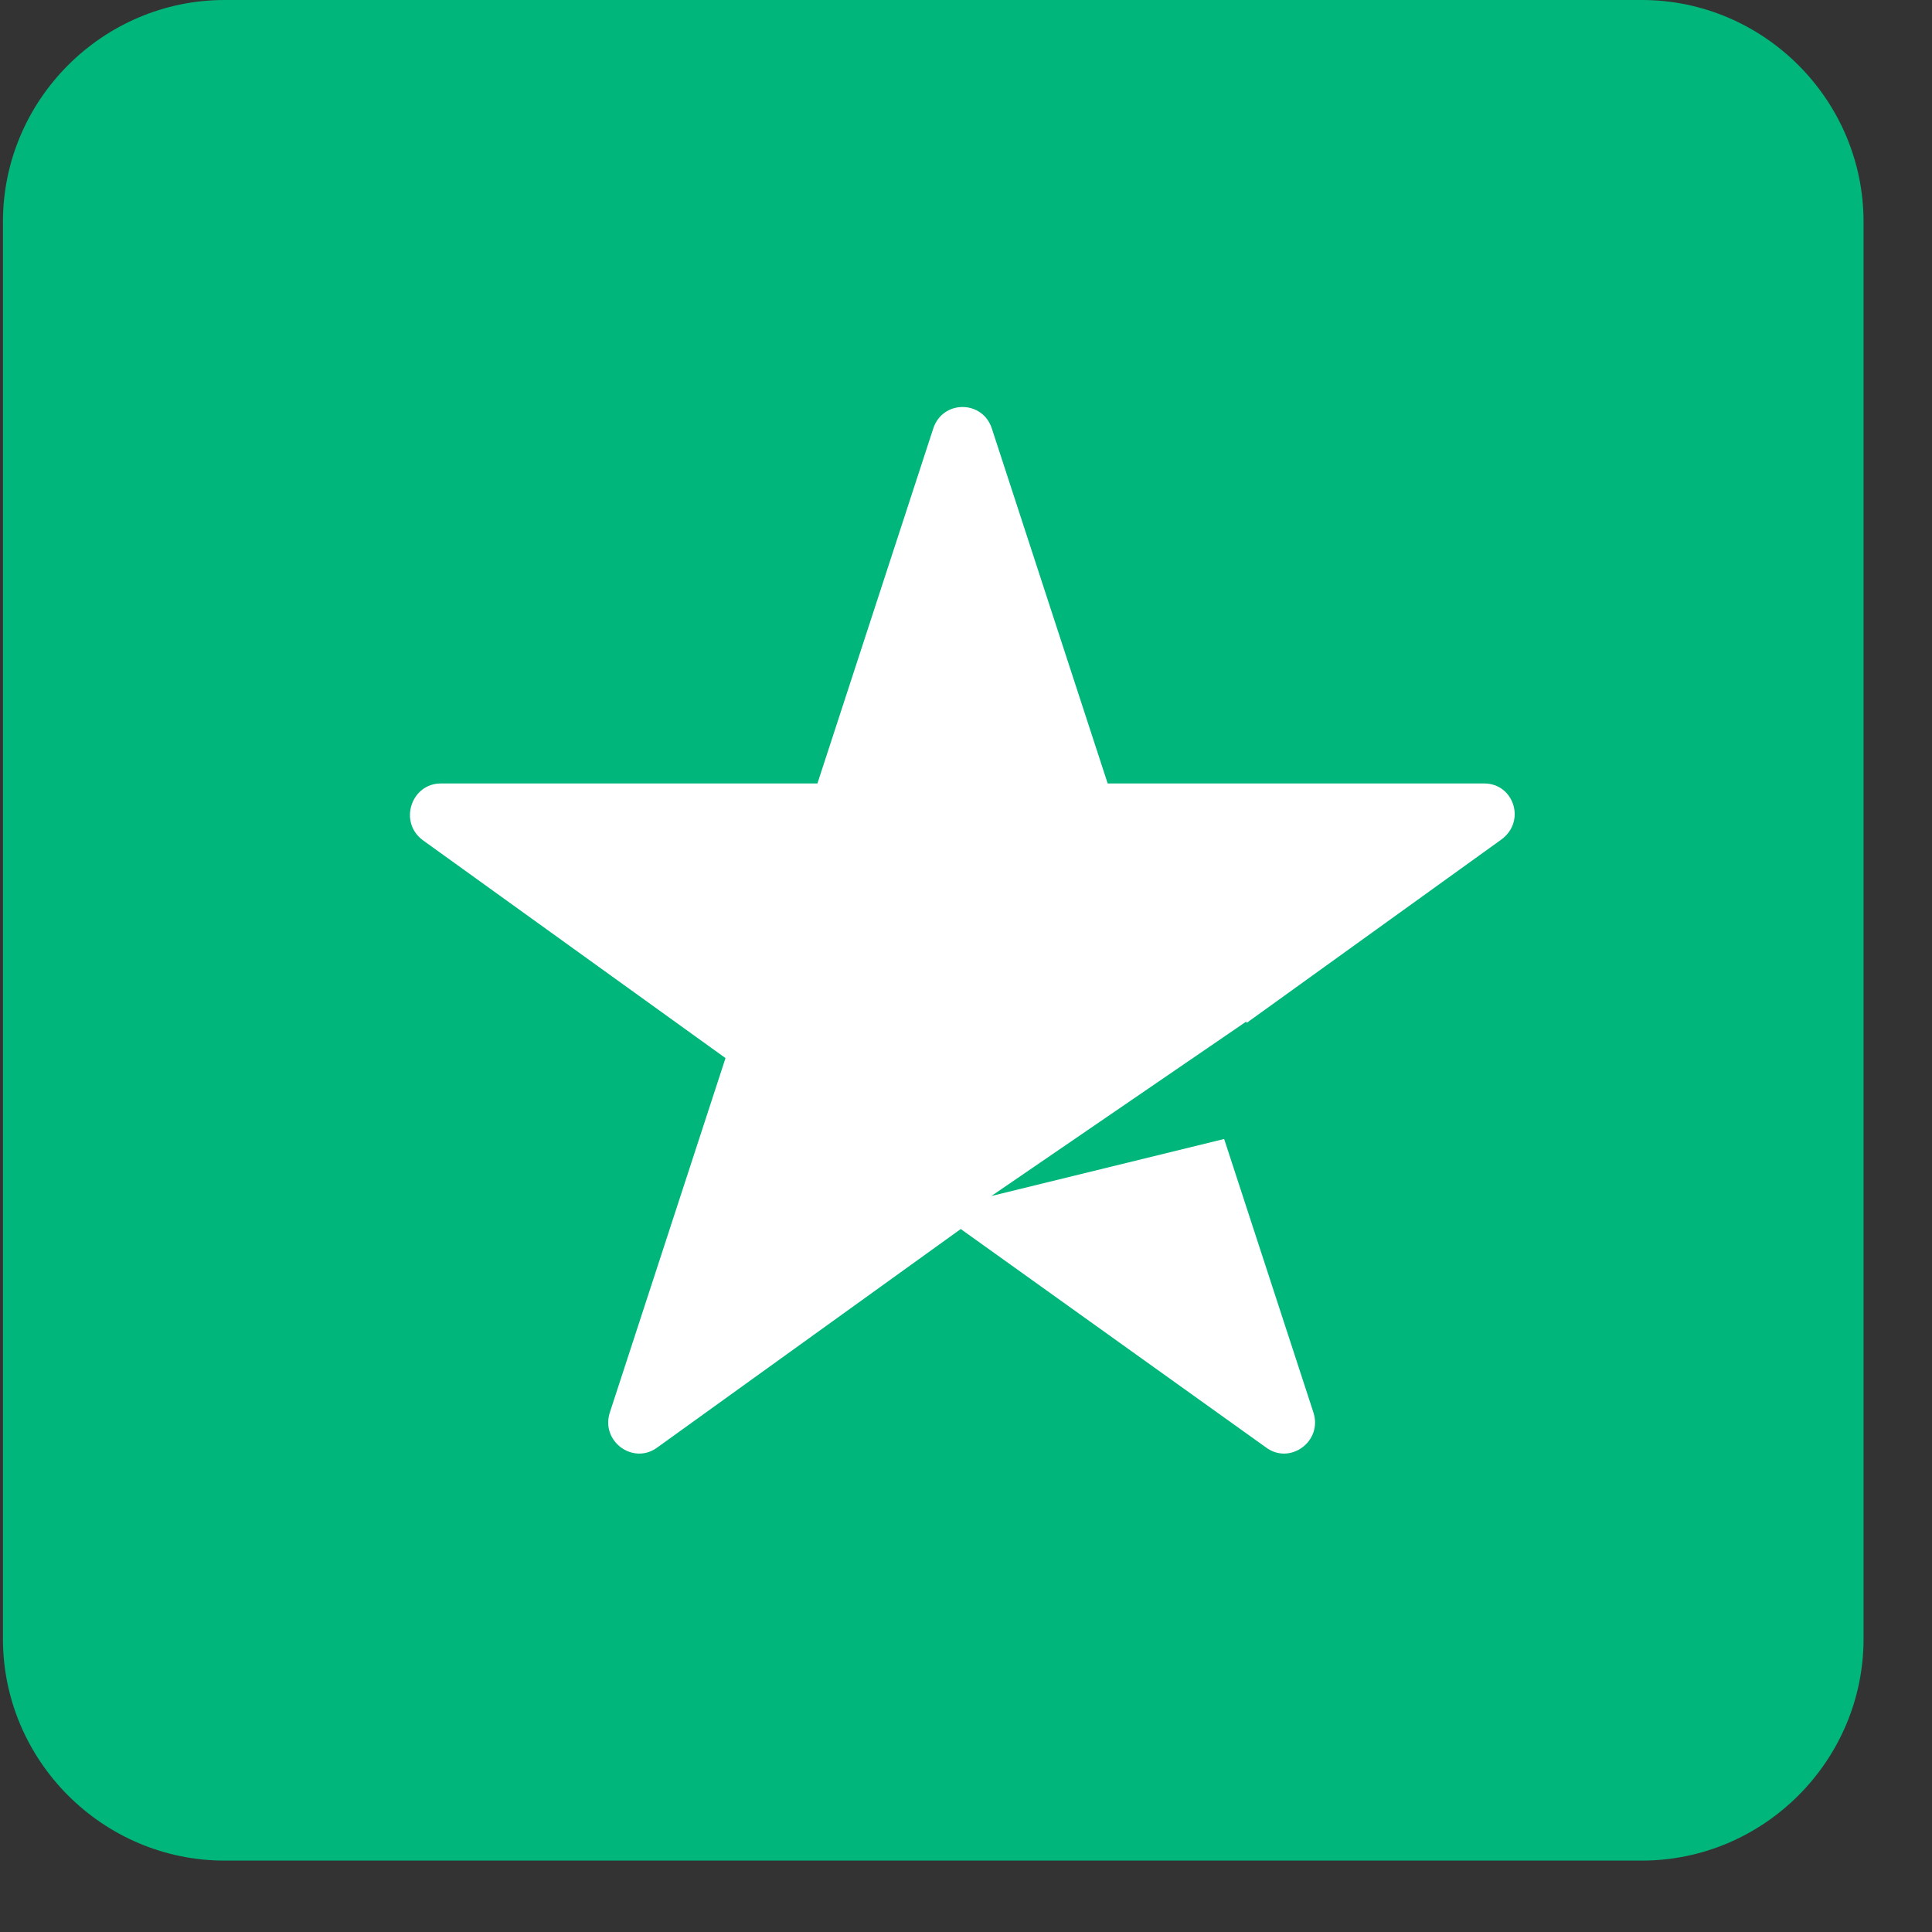
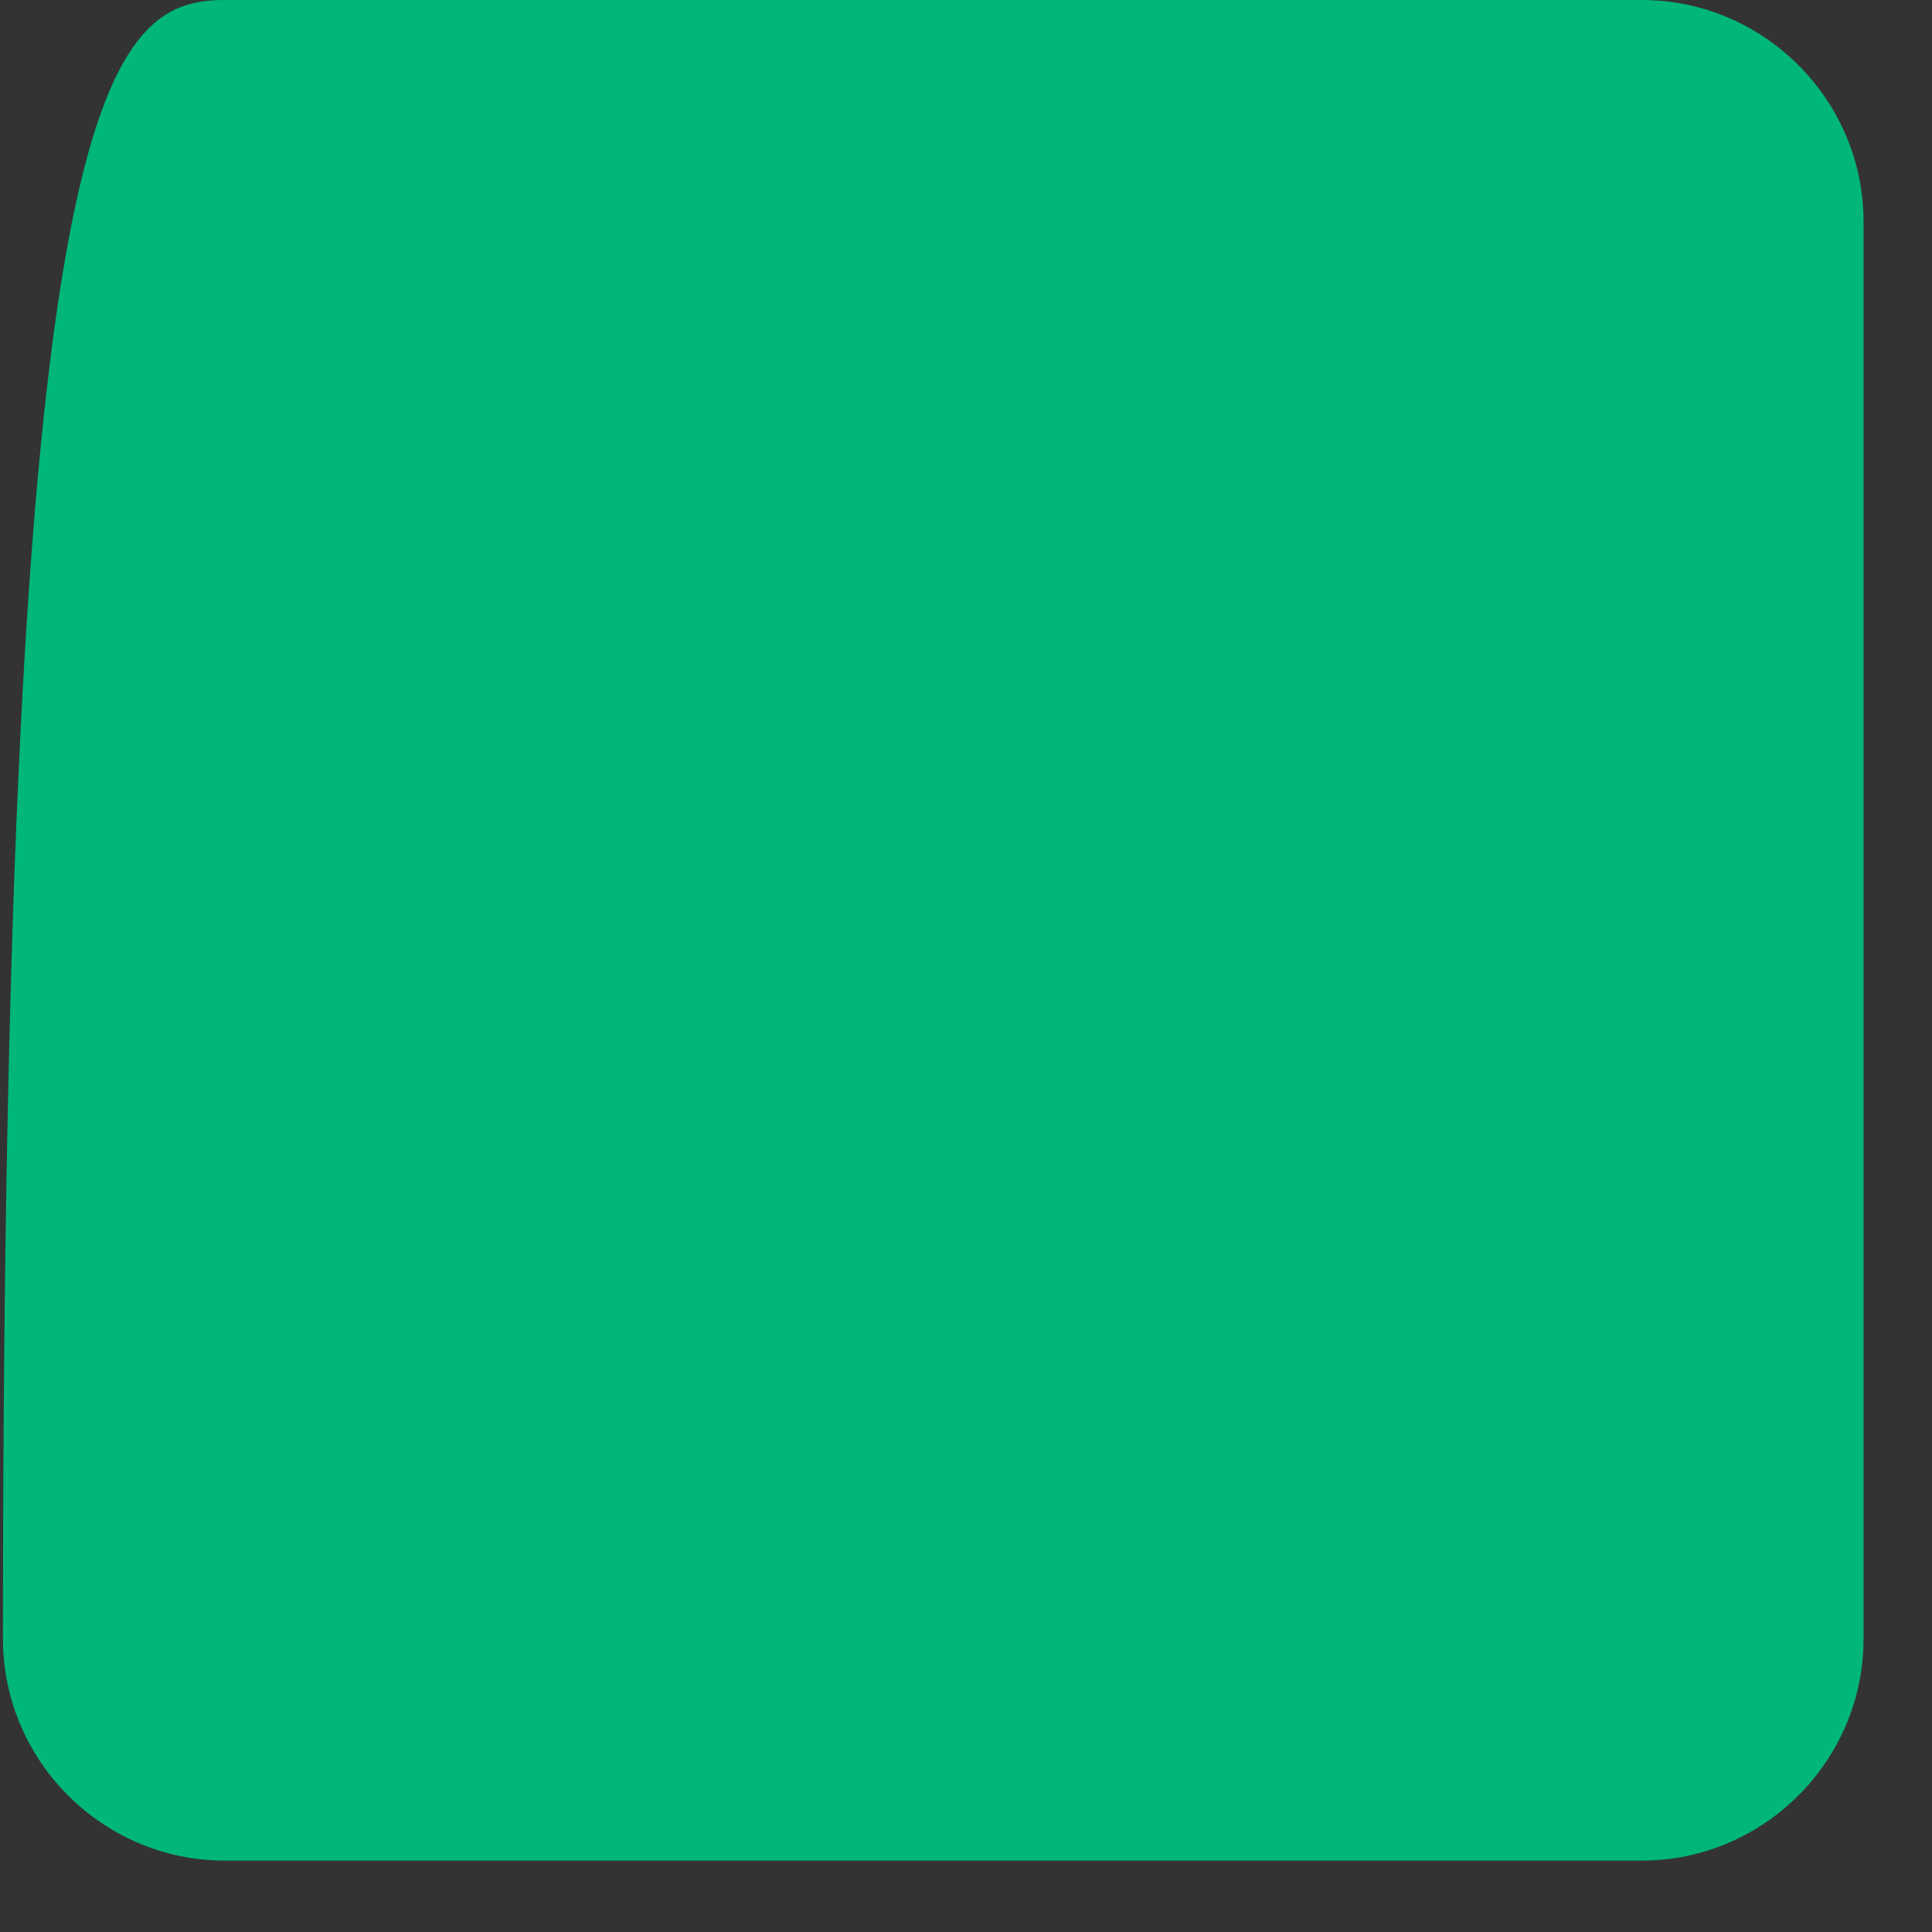
<svg xmlns="http://www.w3.org/2000/svg" width="21px" height="21px" viewBox="0 0 21 21" version="1.1">
  <rect x="0" y="0" width="21" height="21" fill="#333333" stroke="none" />
  <title>Group 41</title>
  <desc>Created with Sketch.</desc>
  <g id="AB-Tests-SEO---Annuaires" stroke="none" stroke-width="1" fill="none" fill-rule="evenodd">
    <g id="375_seo_ab_test_testimonies_cities_pages_dir_developp" transform="translate(-108, -969)" fill-rule="nonzero">
      <g id="Group-37" transform="translate(0, 867)">
        <g id="Group-41" transform="translate(108.032, 102)">
-           <path d="M17.814,20.224 L2.41,20.224 C1.085,20.224 -6.78568313e-13,19.139 -6.78568313e-13,17.814 L-6.78568313e-13,2.41 C-6.78568313e-13,1.085 1.085,2.30926389e-13 2.41,2.30926389e-13 L17.814,2.30926389e-13 C19.139,2.30926389e-13 20.224,1.085 20.224,2.41 L20.224,17.814 C20.224,19.139 19.139,20.224 17.814,20.224 Z" id="Path" fill="#00B67A" />
-           <path d="M16.102,8.516 L12.008,8.516 L10.75,4.661 C10.65,4.345 10.211,4.345 10.111,4.661 L8.853,8.516 L4.759,8.516 C4.44,8.516 4.3,8.931 4.559,9.129 L7.854,11.501 L6.596,15.355 C6.496,15.671 6.856,15.928 7.116,15.731 L10.411,13.359 L13.726,15.731 C13.985,15.928 14.345,15.671 14.245,15.355 L12.987,11.501 L16.282,9.129 C16.561,8.931 16.422,8.516 16.102,8.516 Z" id="Path" fill="#FFFFFF" />
+           <path d="M17.814,20.224 L2.41,20.224 C1.085,20.224 -6.78568313e-13,19.139 -6.78568313e-13,17.814 C-6.78568313e-13,1.085 1.085,2.30926389e-13 2.41,2.30926389e-13 L17.814,2.30926389e-13 C19.139,2.30926389e-13 20.224,1.085 20.224,2.41 L20.224,17.814 C20.224,19.139 19.139,20.224 17.814,20.224 Z" id="Path" fill="#00B67A" />
          <polygon id="Path" fill="#00B67A" points="13.904 12.226 13.514 11.104 10.744 13" />
        </g>
      </g>
    </g>
  </g>
</svg>